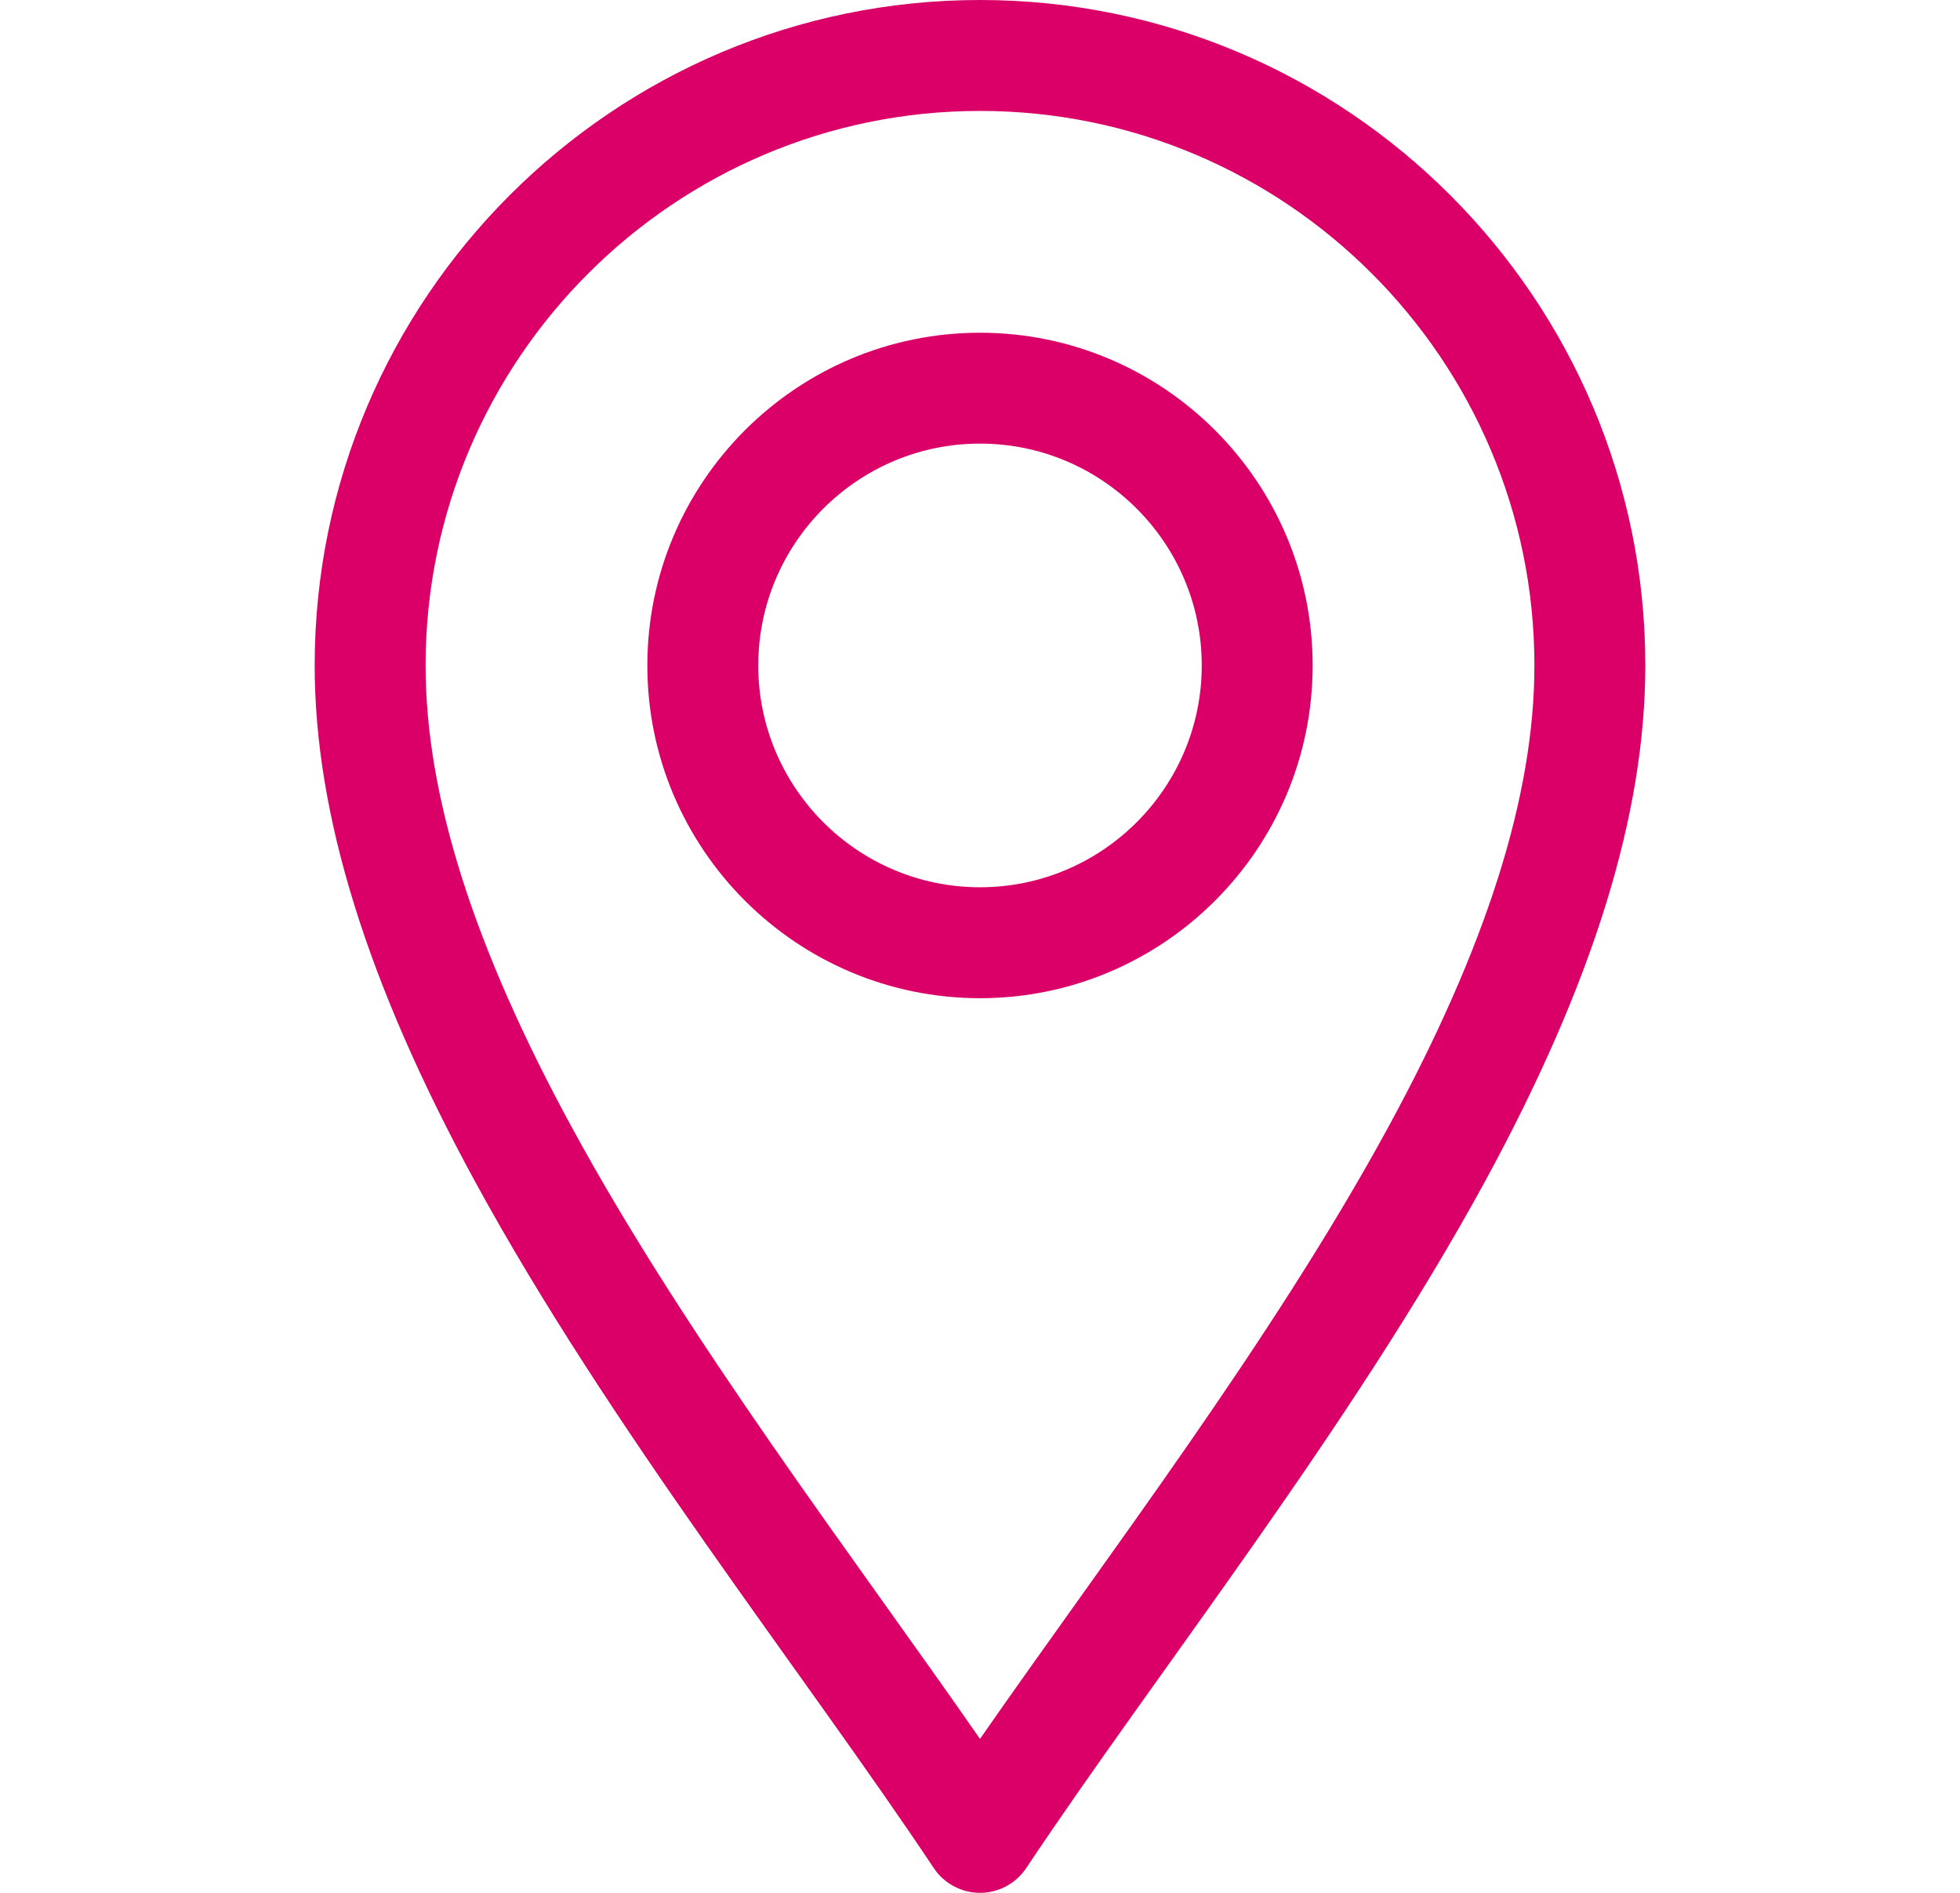
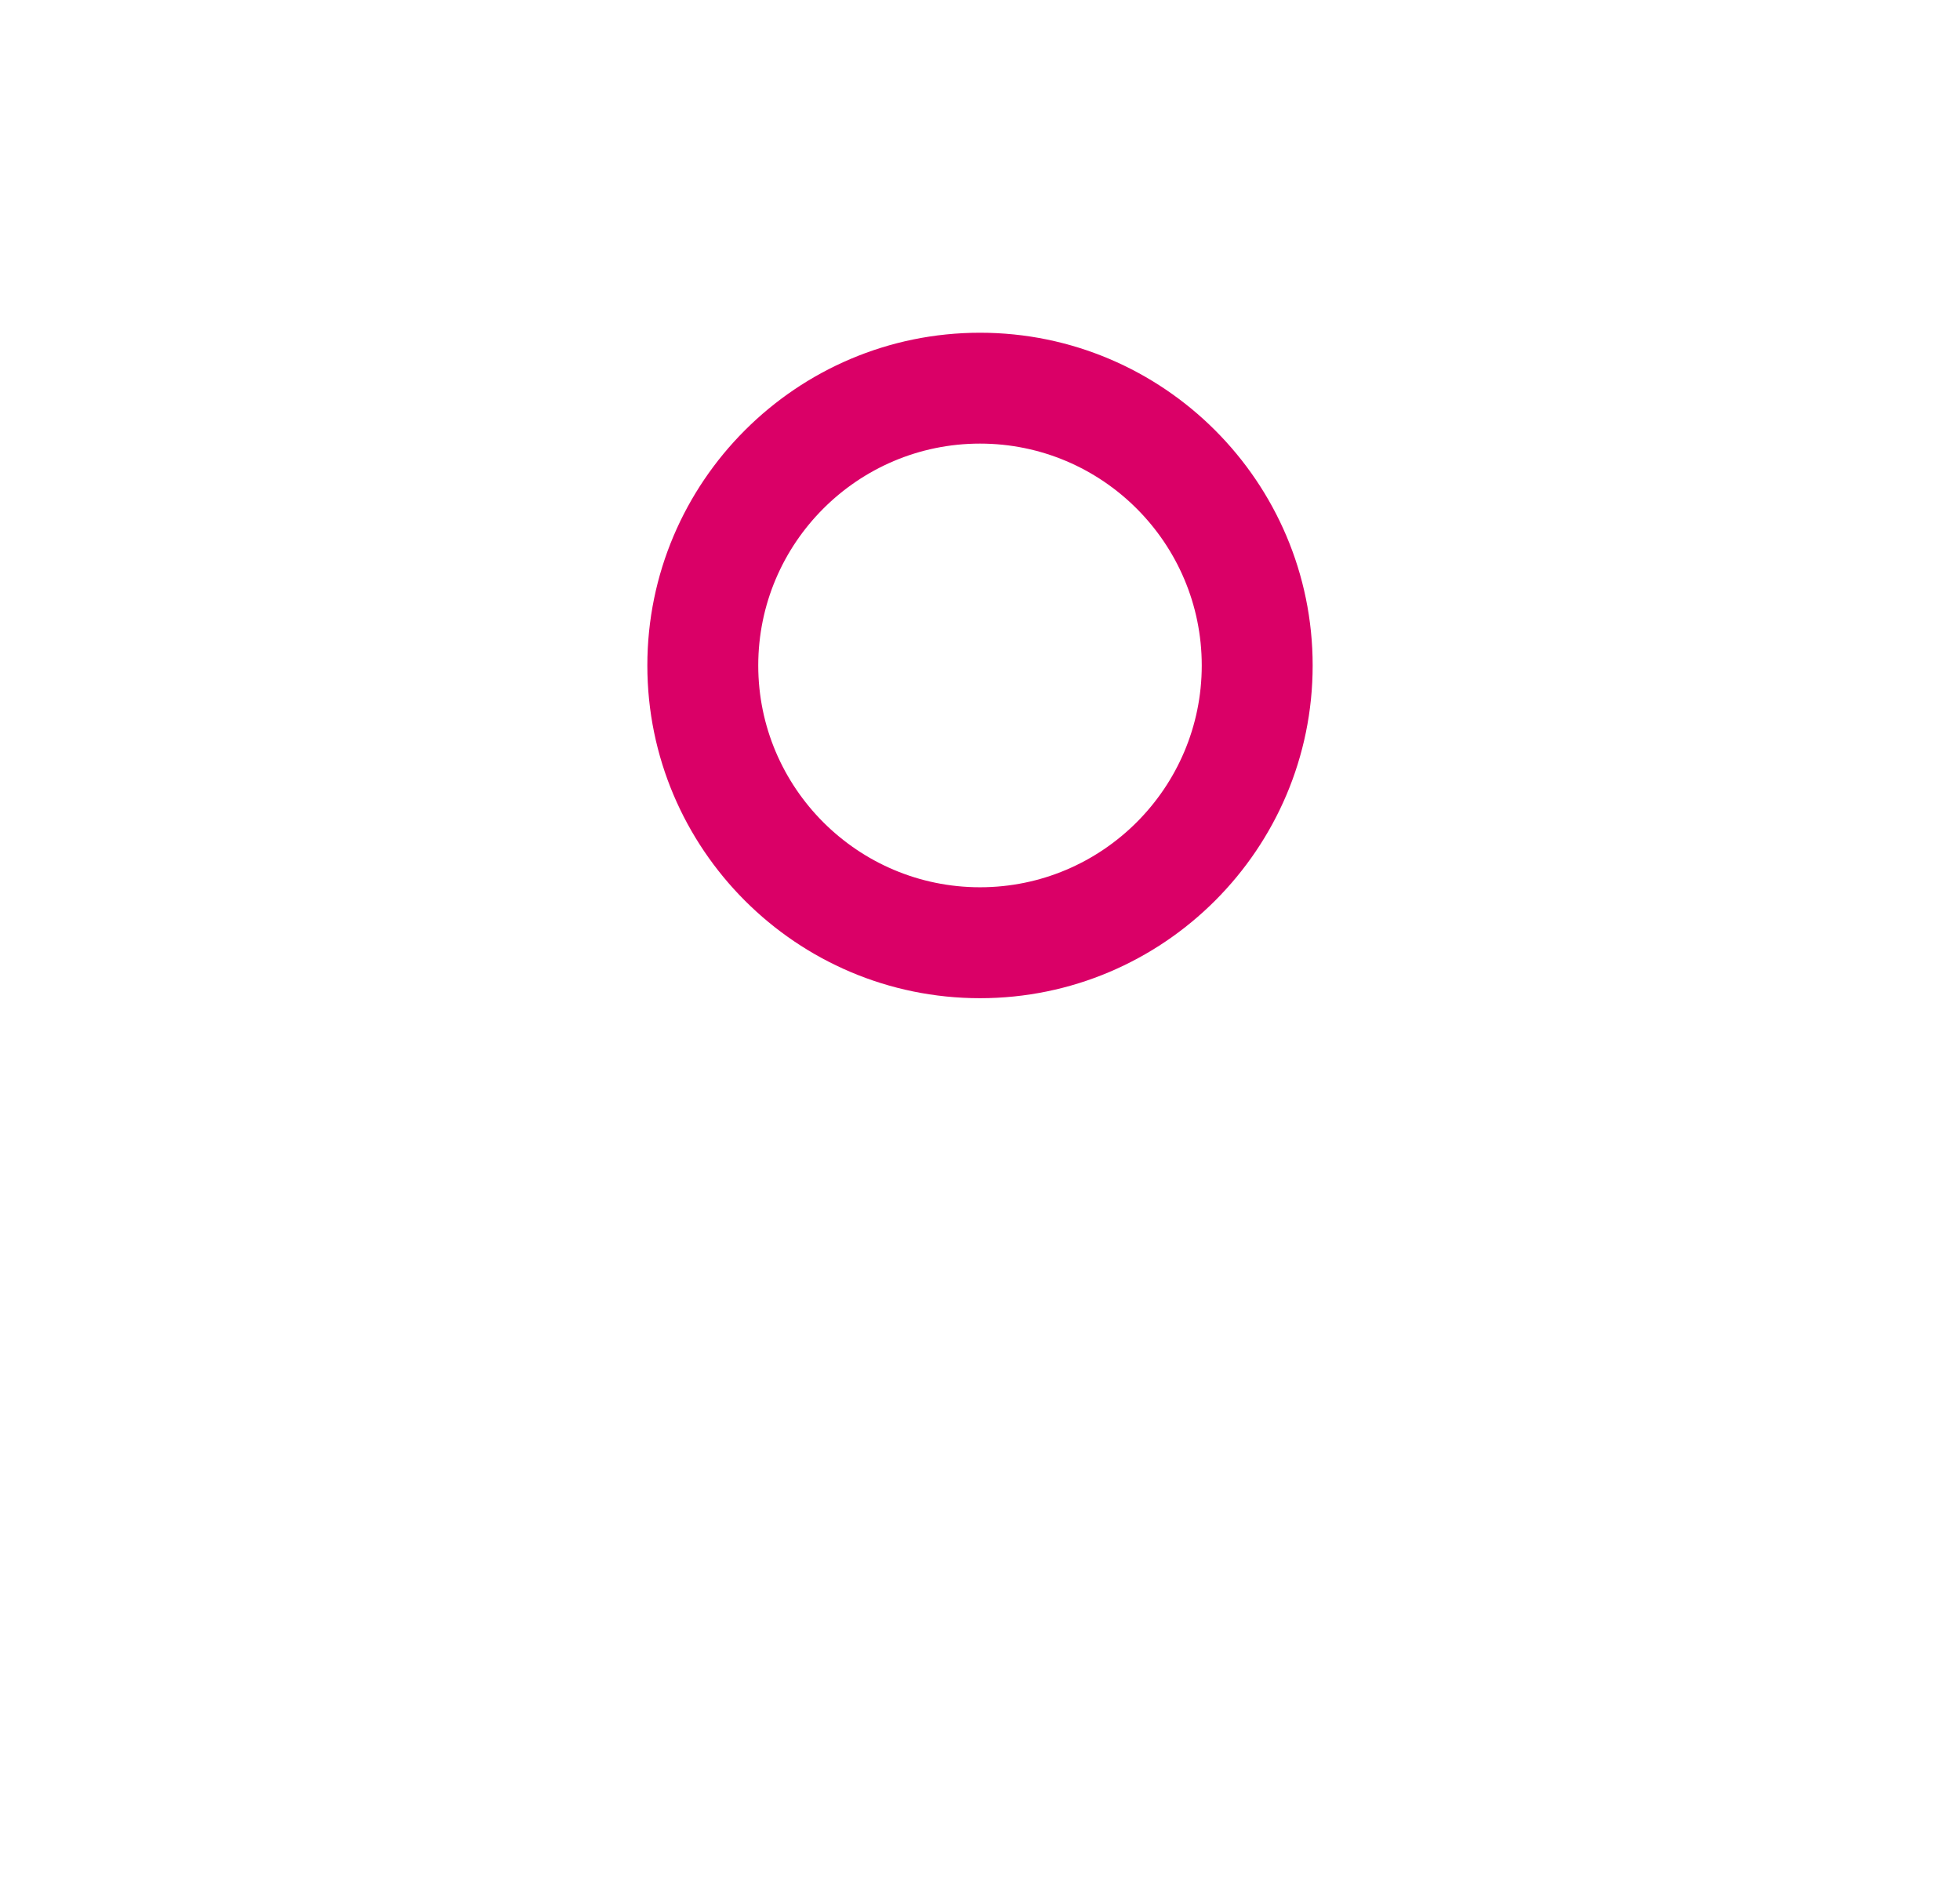
<svg xmlns="http://www.w3.org/2000/svg" width="29" height="28" viewBox="0 0 29 28" fill="none">
-   <path d="M13.817 27.635C13.97 27.863 14.226 28 14.5 28C14.774 28 15.03 27.863 15.183 27.635C17.124 24.723 19.983 21.126 21.976 17.469C23.569 14.544 24.344 12.05 24.344 9.844C24.344 4.416 19.928 0 14.5 0C9.072 0 4.656 4.416 4.656 9.844C4.656 12.05 5.431 14.544 7.024 17.469C9.015 21.124 11.88 24.729 13.817 27.635ZM14.5 1.641C19.023 1.641 22.703 5.321 22.703 9.844C22.703 11.769 21.994 14.007 20.535 16.684C18.818 19.837 16.367 23.035 14.5 25.723C12.634 23.035 10.182 19.837 8.465 16.684C7.006 14.007 6.297 11.769 6.297 9.844C6.297 5.321 9.977 1.641 14.5 1.641Z" fill="#DA0067" />
  <path d="M14.5 14.766C17.214 14.766 19.422 12.558 19.422 9.844C19.422 7.13 17.214 4.922 14.5 4.922C11.786 4.922 9.578 7.13 9.578 9.844C9.578 12.558 11.786 14.766 14.5 14.766ZM14.5 6.562C16.309 6.562 17.781 8.034 17.781 9.844C17.781 11.653 16.309 13.125 14.5 13.125C12.691 13.125 11.219 11.653 11.219 9.844C11.219 8.034 12.691 6.562 14.5 6.562Z" fill="#DA0067" />
</svg>